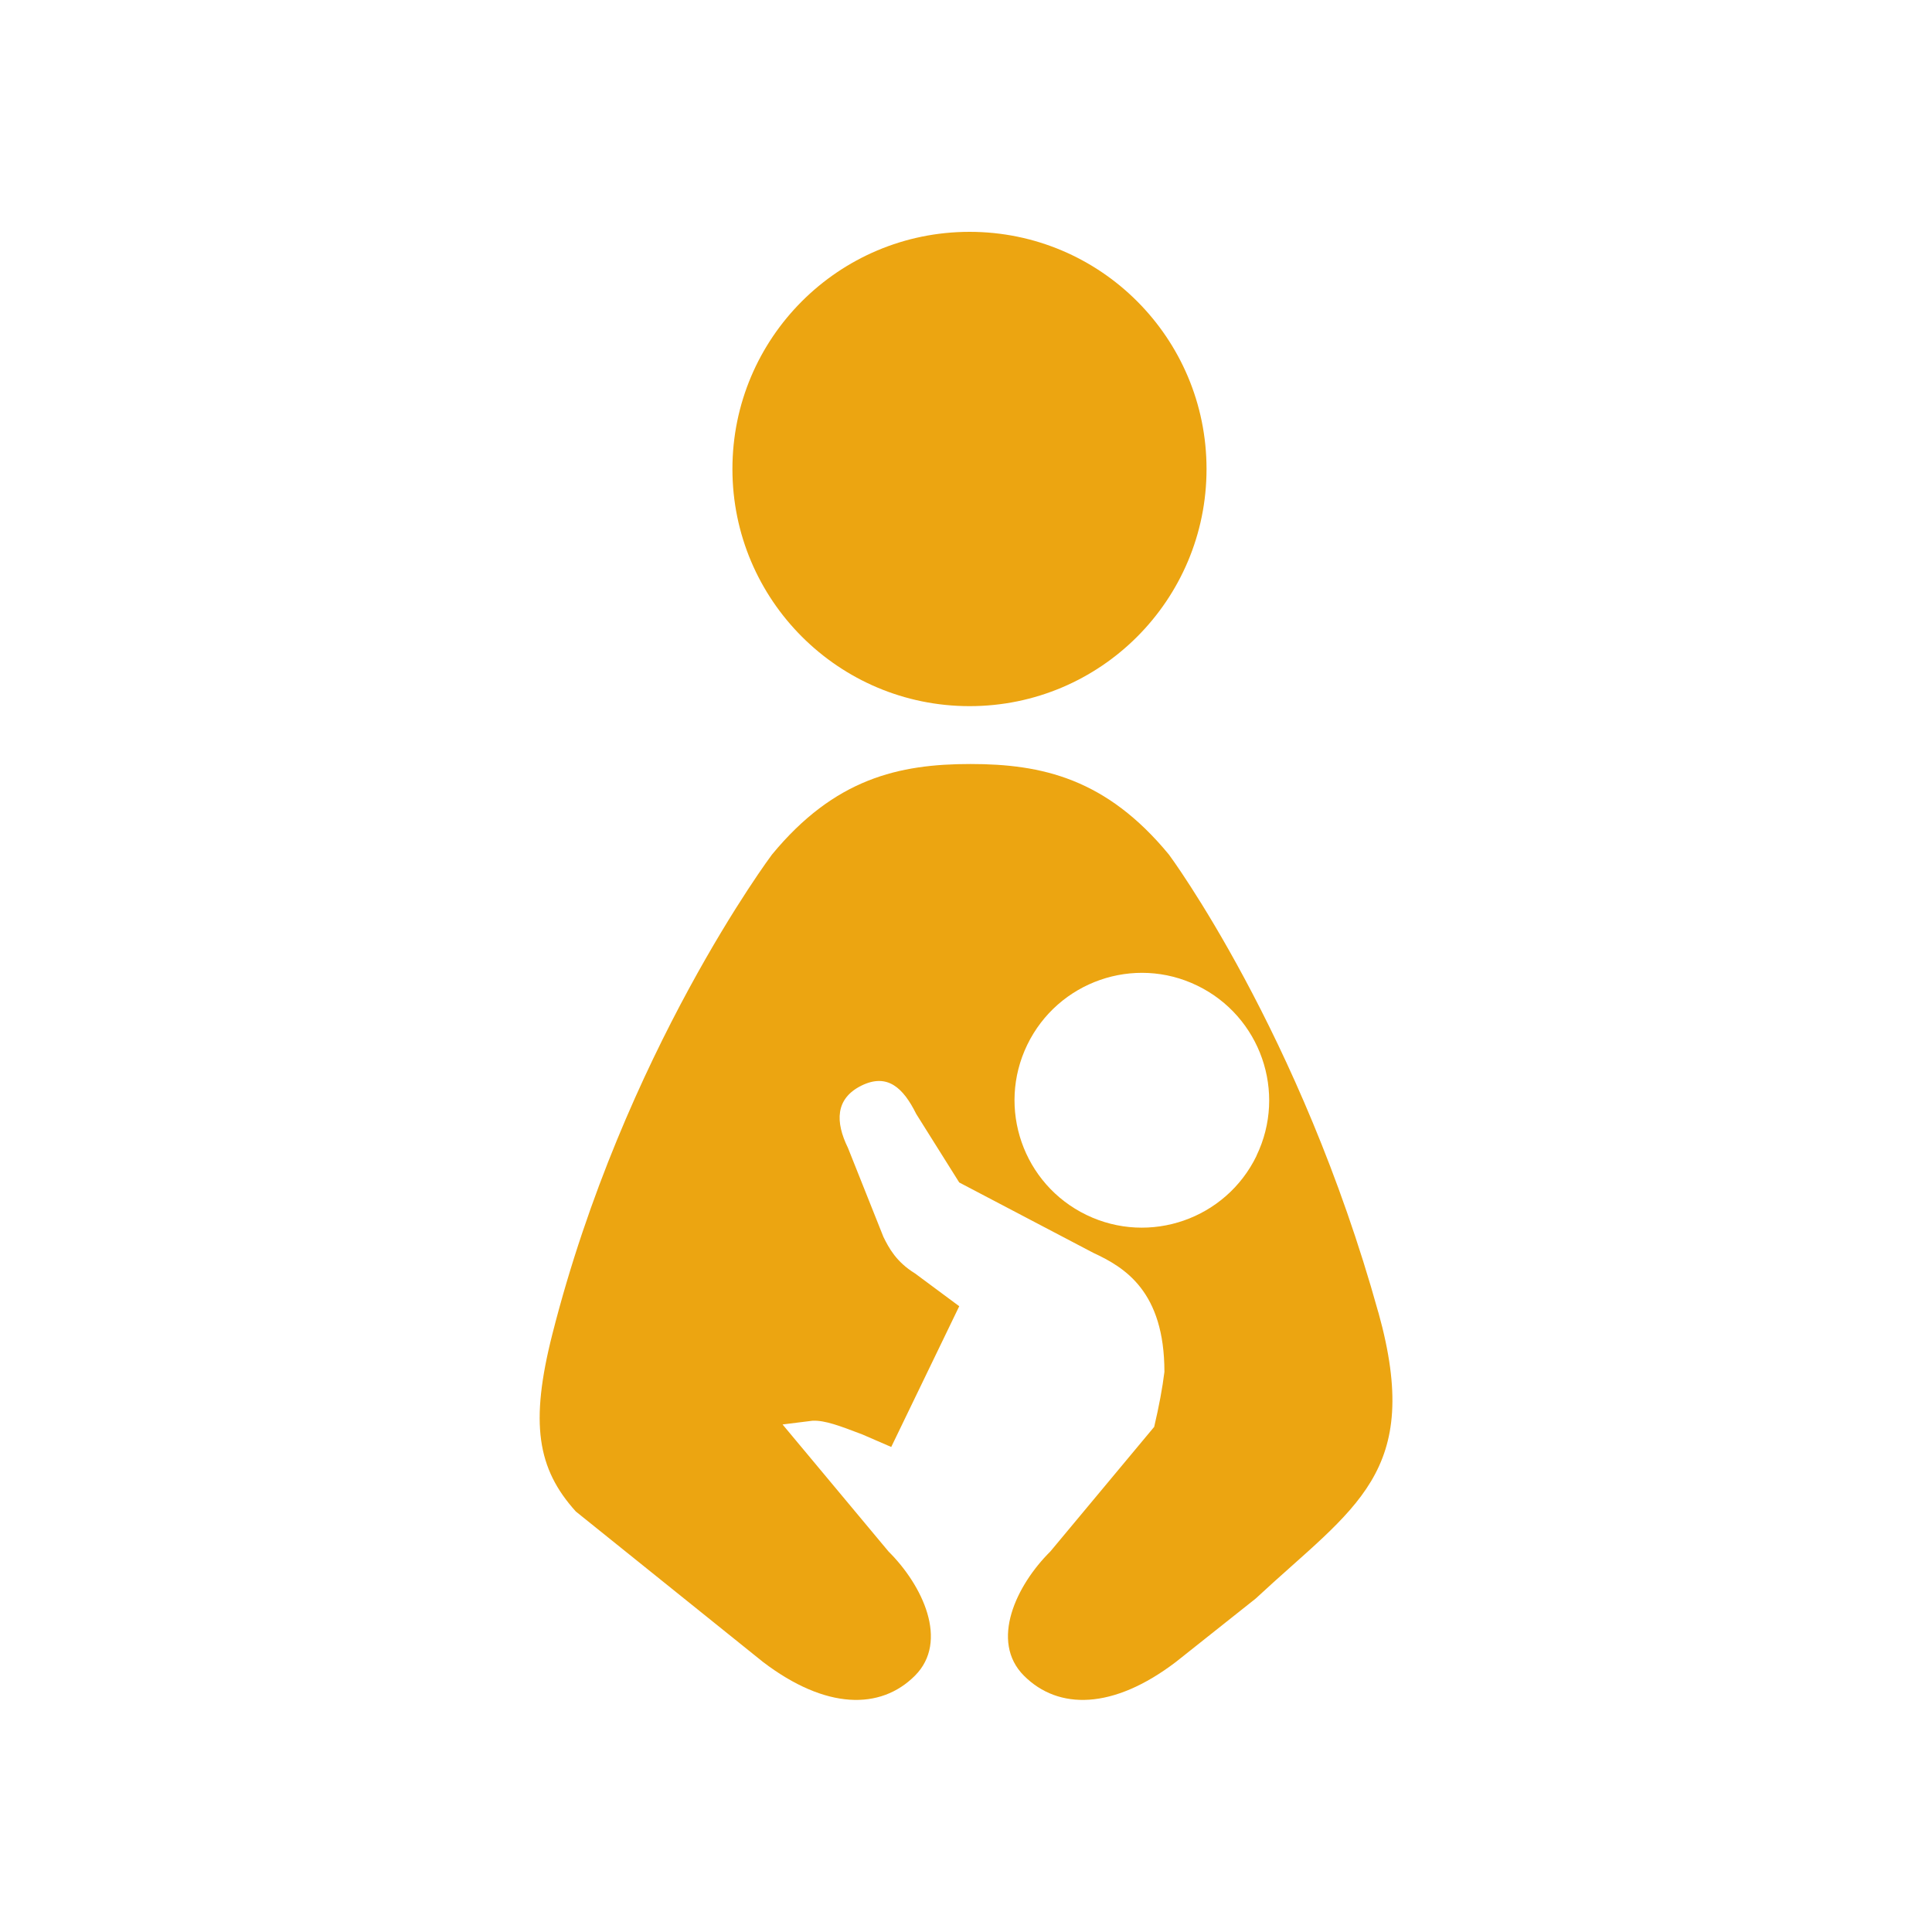
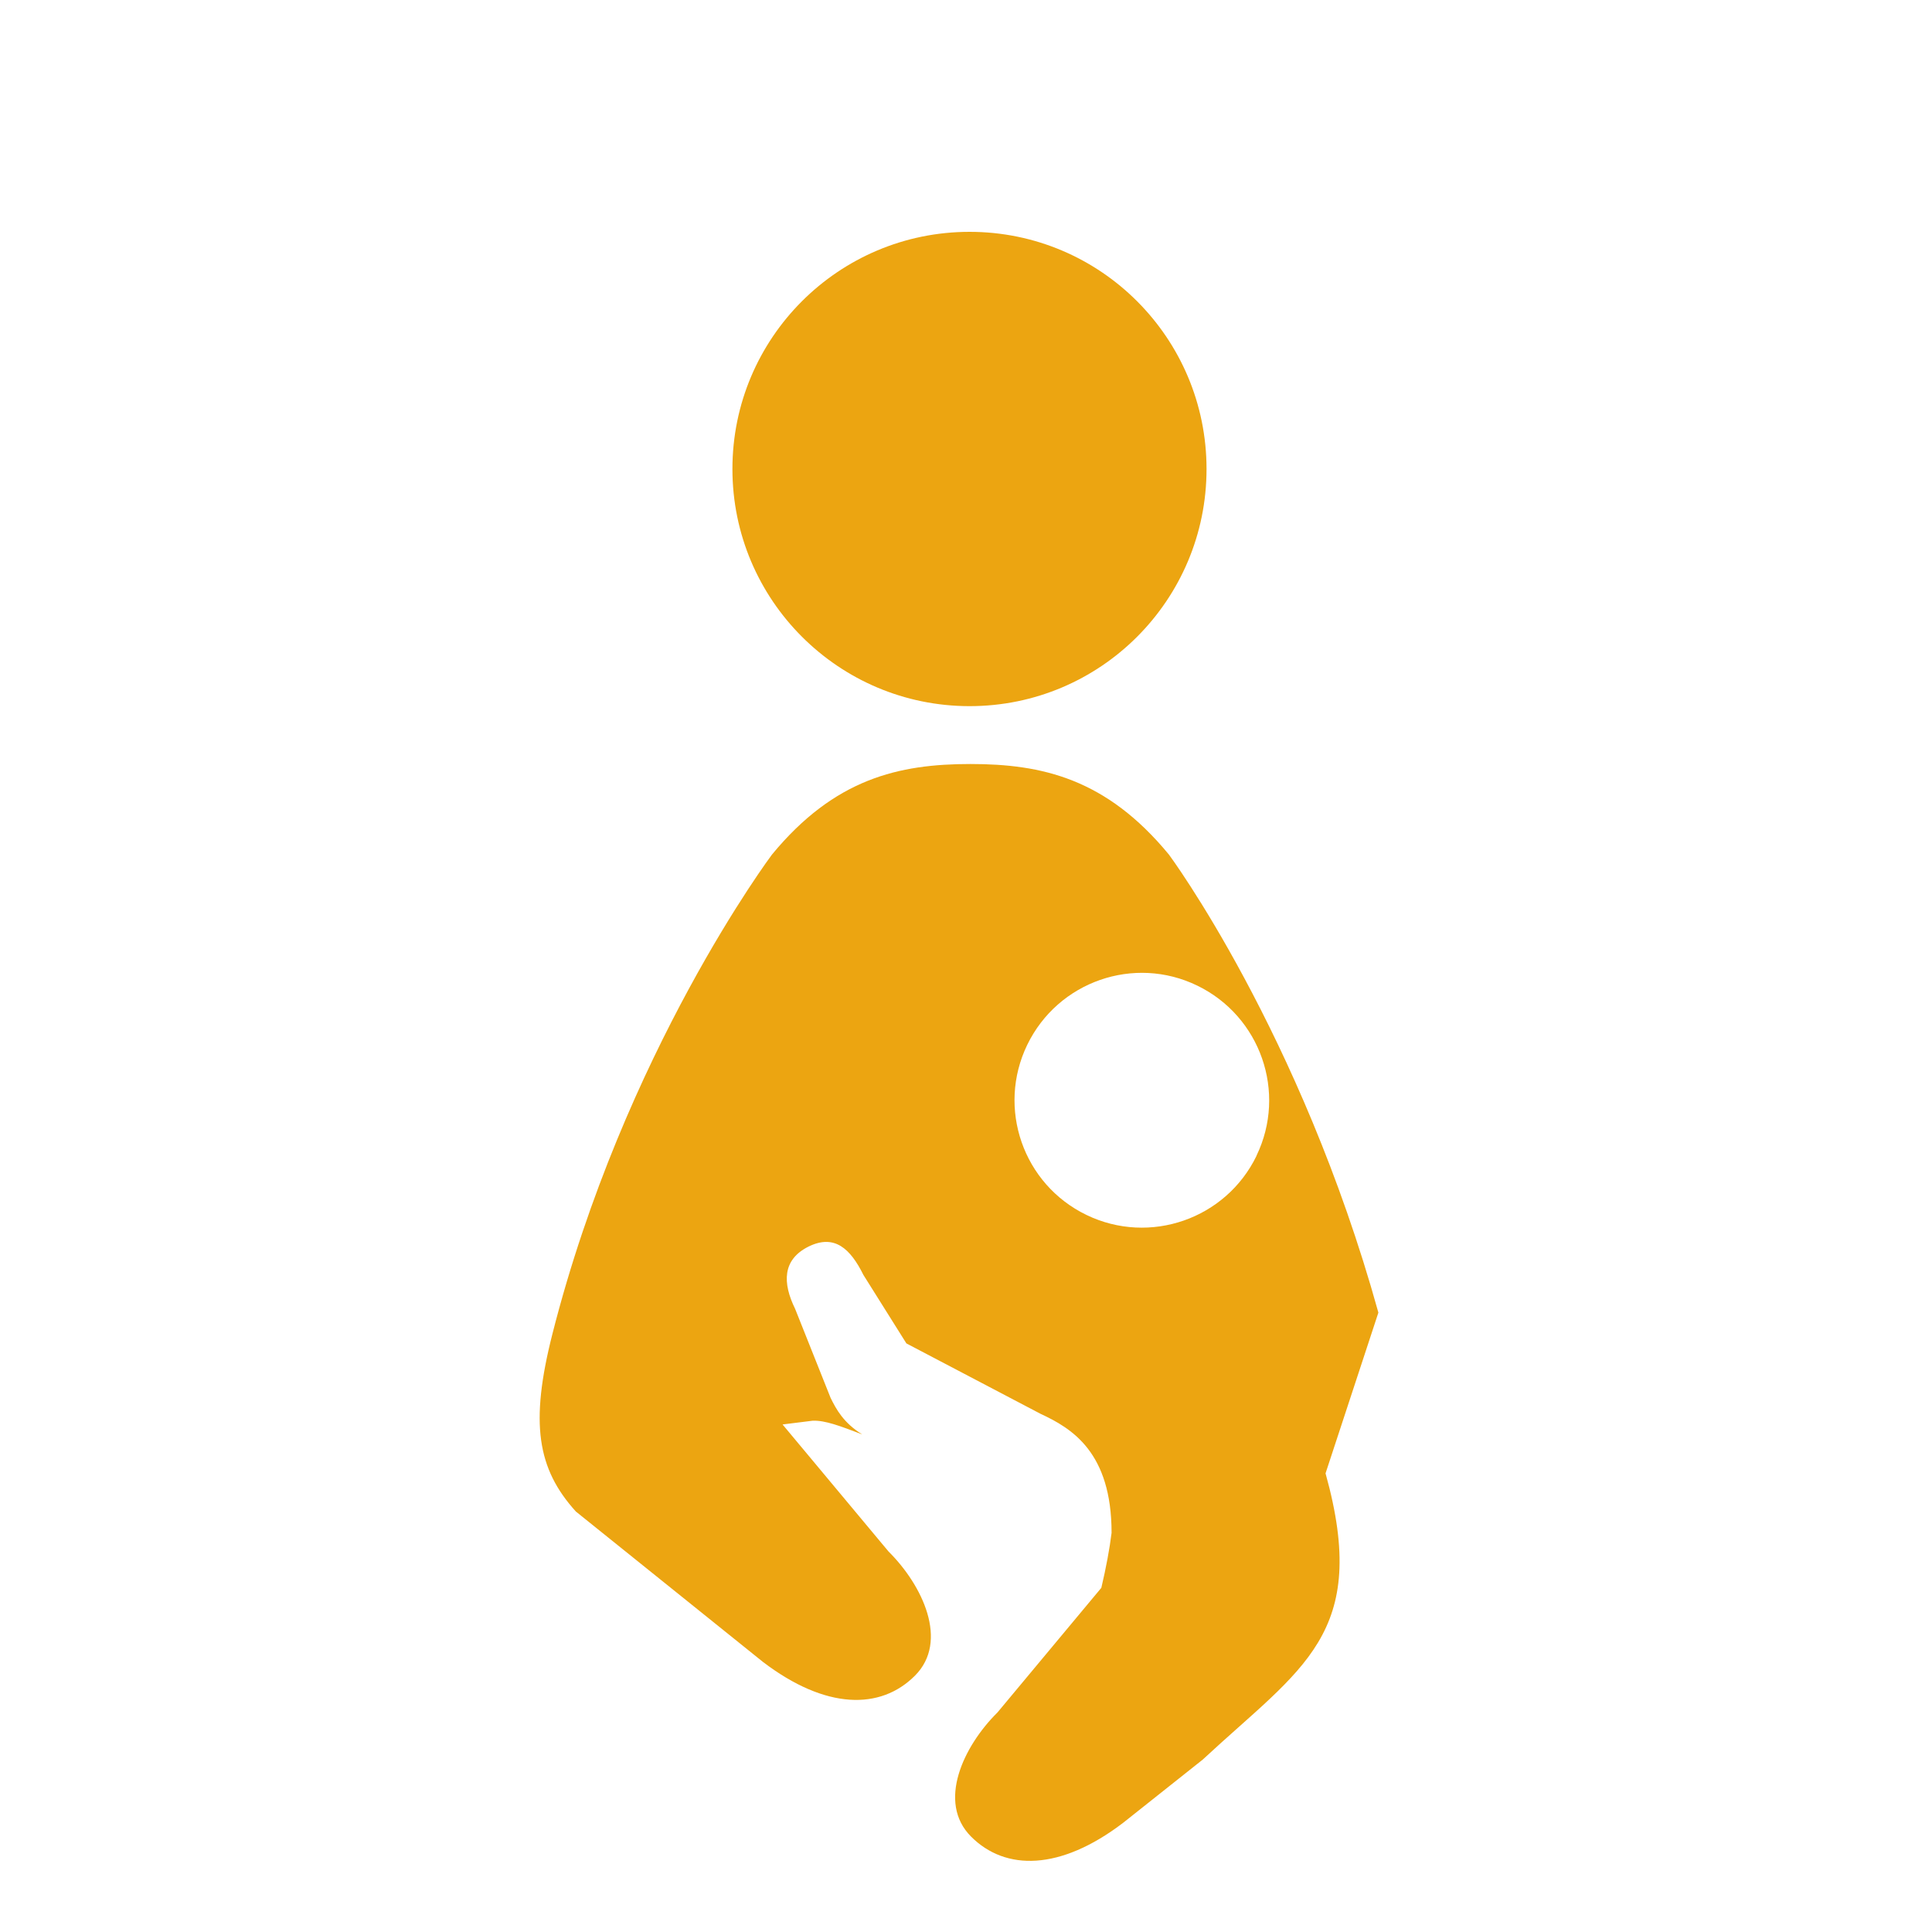
<svg xmlns="http://www.w3.org/2000/svg" id="_レイヤー_1" viewBox="0 0 200 200">
  <defs>
    <style>.cls-1{fill:#eca511;}</style>
  </defs>
-   <path class="cls-1" d="M100.37,73.1c13.57,0,24.53-11,24.53-24.55s-10.97-24.55-24.53-24.55-24.55,10.99-24.55,24.55,11,24.55,24.55,24.55Zm42.32,62.78c-8.07-29.06-21.68-47.41-21.68-47.41-6.49-7.88-13.15-9.38-20.55-9.38s-14.06,1.5-20.55,9.38c0,0-15.31,20.42-22.73,49.64-2.34,9.21-1.57,13.93,2.43,18.36l19.38,15.58c6.49,4.94,12.15,4.99,15.72,1.42,3.56-3.56,.78-9.38-2.73-12.86l-10.97-13.15,3.13-.39c1.29-.04,2.78,.53,5.12,1.42l3,1.3,7.04-14.57-4.57-3.39c-1.95-1.2-2.71-2.63-3.28-3.79l-3.67-9.21c-1.32-2.69-1.32-5.09,1.38-6.44,2.71-1.34,4.35,.23,5.69,2.93l4.45,7.09,13.89,7.29c3.24,1.5,7.35,3.98,7.35,12.32-.2,1.64-.57,3.61-1.06,5.69l-10.75,12.9c-3.52,3.48-6.29,9.3-2.73,12.86,3.57,3.57,9.23,3.52,15.72-1.42l8.26-6.56c10.24-9.53,17.36-12.94,12.71-29.63Zm-12.61-16.24c-3.17,6.55-11.06,9.3-17.61,6.13-6.56-3.17-9.3-11.06-6.13-17.61,3.18-6.56,11.06-9.31,17.6-6.13,6.54,3.17,9.3,11.05,6.13,17.61Z" />
+   <path class="cls-1" d="M100.37,73.1c13.57,0,24.53-11,24.53-24.55s-10.97-24.55-24.53-24.55-24.55,10.99-24.55,24.55,11,24.55,24.55,24.55Zm42.32,62.78c-8.07-29.06-21.68-47.41-21.68-47.41-6.49-7.88-13.15-9.38-20.55-9.38s-14.06,1.5-20.55,9.38c0,0-15.31,20.42-22.73,49.64-2.34,9.21-1.57,13.93,2.43,18.36l19.38,15.58c6.49,4.94,12.15,4.99,15.72,1.42,3.56-3.56,.78-9.38-2.73-12.86l-10.97-13.15,3.13-.39c1.29-.04,2.78,.53,5.12,1.42c-1.95-1.2-2.71-2.63-3.28-3.79l-3.67-9.21c-1.32-2.69-1.32-5.09,1.38-6.44,2.71-1.34,4.35,.23,5.69,2.93l4.45,7.09,13.89,7.29c3.24,1.5,7.35,3.98,7.35,12.32-.2,1.64-.57,3.61-1.06,5.69l-10.75,12.9c-3.52,3.48-6.29,9.3-2.73,12.86,3.57,3.57,9.23,3.52,15.72-1.42l8.26-6.56c10.24-9.53,17.36-12.94,12.71-29.63Zm-12.61-16.24c-3.17,6.55-11.06,9.3-17.61,6.13-6.56-3.17-9.3-11.06-6.13-17.61,3.18-6.56,11.06-9.31,17.6-6.13,6.54,3.17,9.3,11.05,6.13,17.61Z" />
</svg>